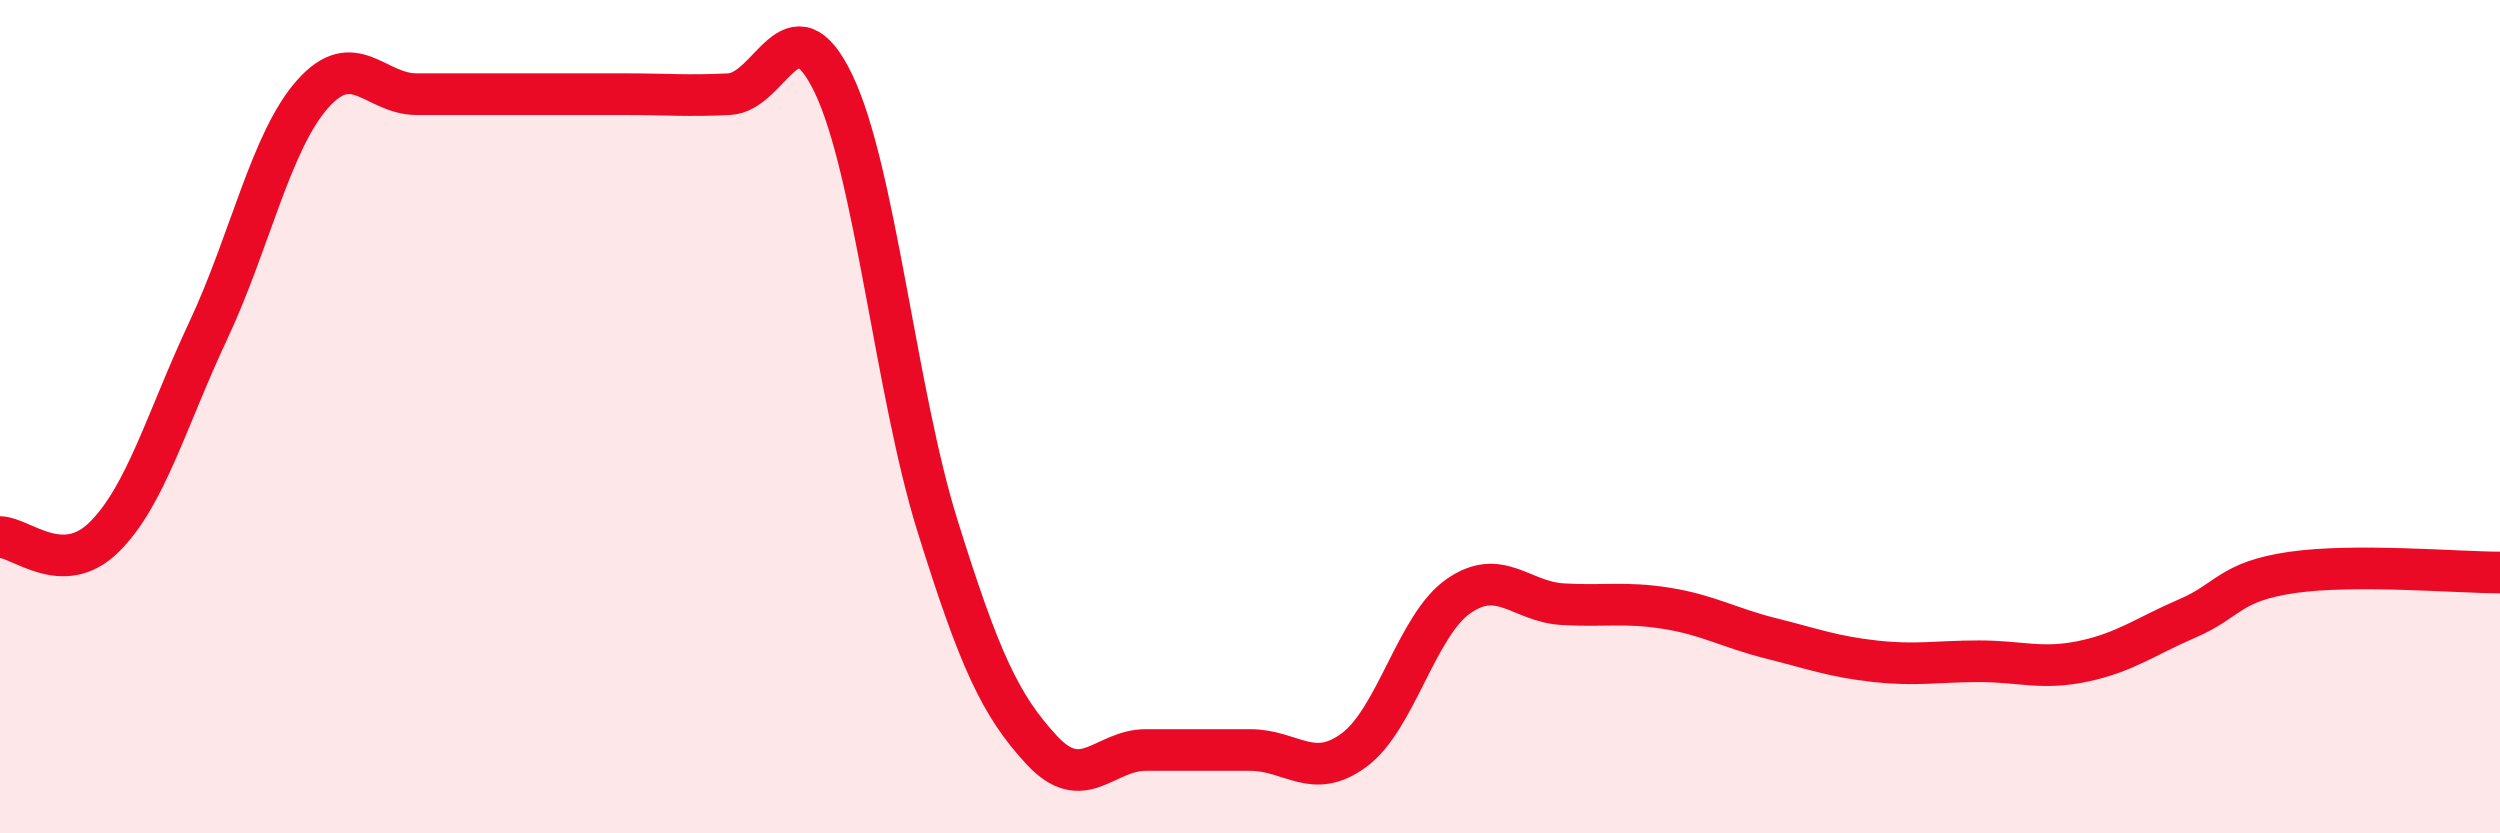
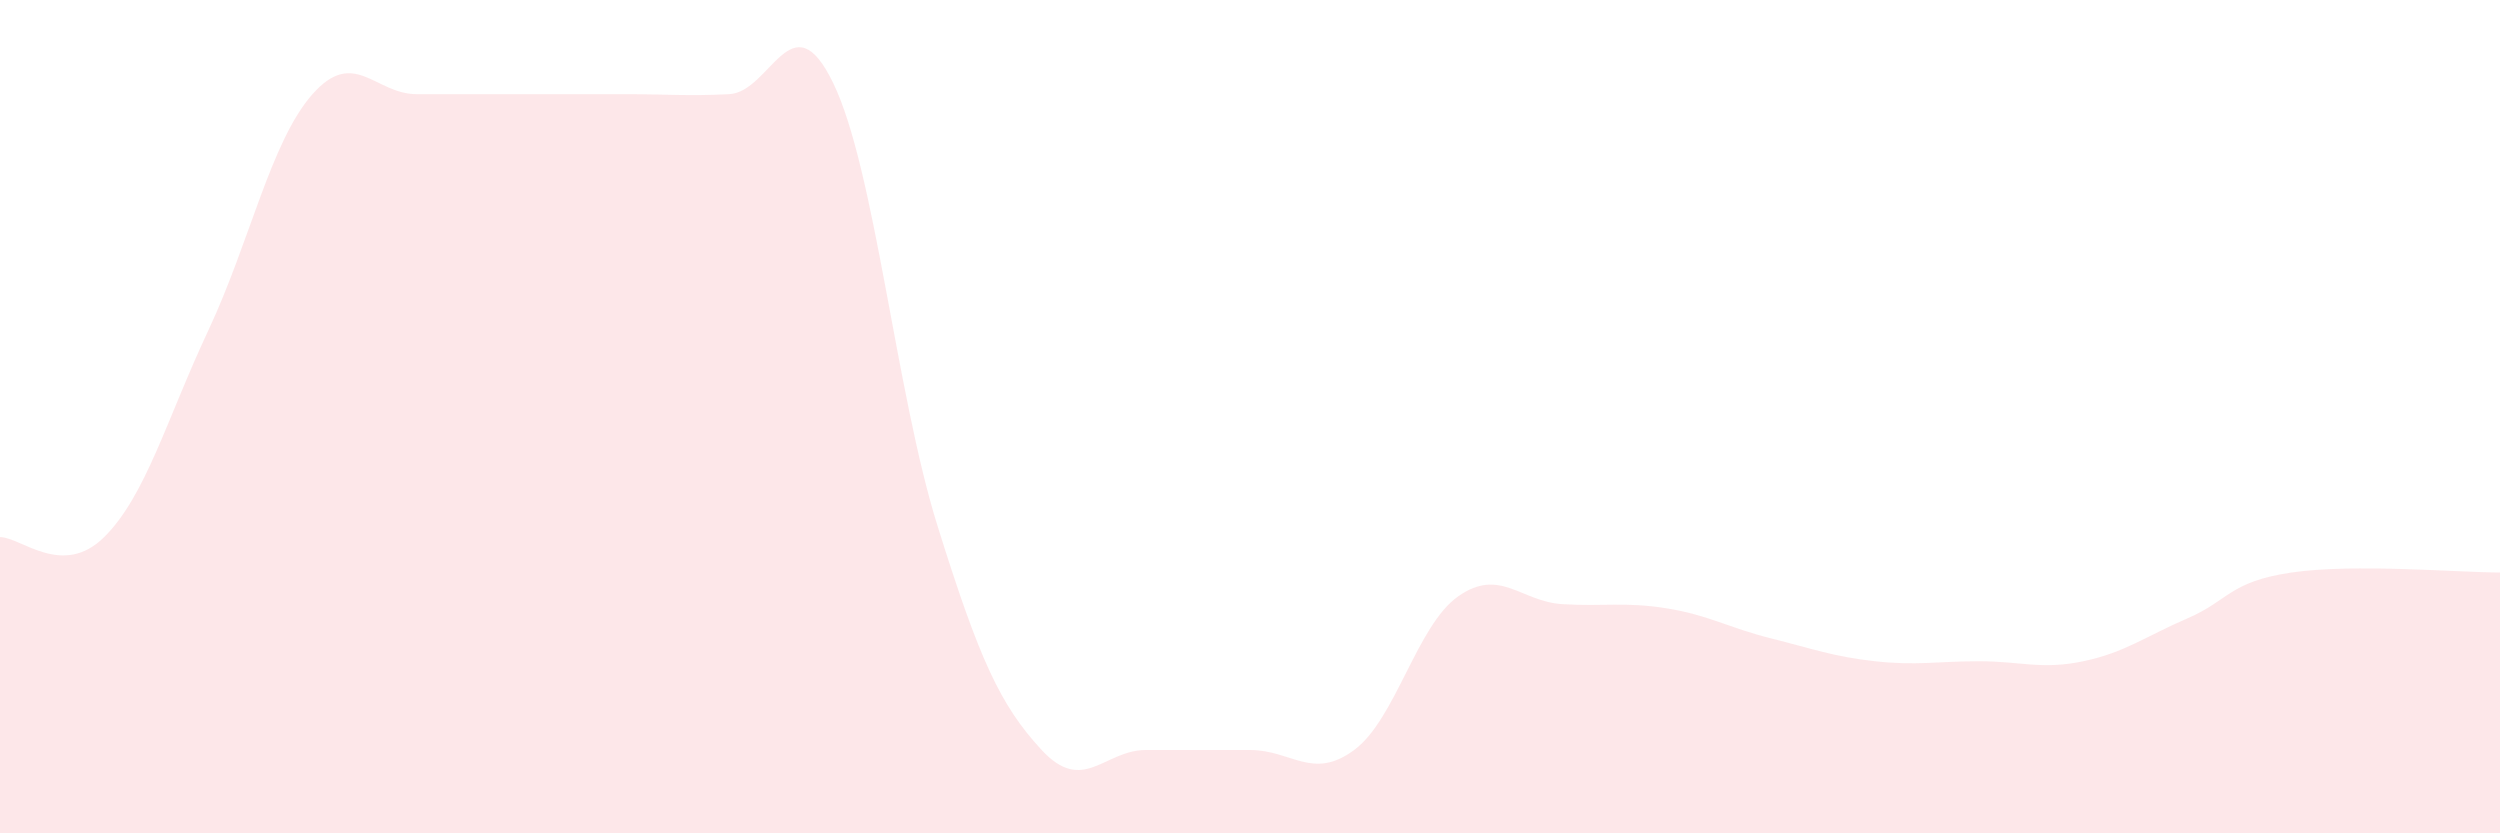
<svg xmlns="http://www.w3.org/2000/svg" width="60" height="20" viewBox="0 0 60 20">
  <path d="M 0,12.89 C 0.5,12.89 1.5,13.88 2.5,12.89 C 3.5,11.9 4,10.06 5,7.93 C 6,5.8 6.5,3.39 7.5,2.26 C 8.5,1.13 9,2.26 10,2.26 C 11,2.26 11.5,2.26 12.5,2.26 C 13.5,2.26 14,2.26 15,2.26 C 16,2.26 16.5,2.31 17.5,2.26 C 18.5,2.21 19,-0.07 20,2 C 21,4.07 21.5,9.42 22.5,12.62 C 23.5,15.82 24,16.92 25,18 C 26,19.08 26.5,18 27.5,18 C 28.5,18 29,18 30,18 C 31,18 31.5,18.74 32.5,18 C 33.5,17.26 34,15.01 35,14.31 C 36,13.61 36.5,14.44 37.5,14.5 C 38.5,14.56 39,14.44 40,14.6 C 41,14.76 41.5,15.07 42.5,15.32 C 43.5,15.57 44,15.76 45,15.87 C 46,15.98 46.5,15.87 47.5,15.87 C 48.5,15.87 49,16.08 50,15.87 C 51,15.66 51.5,15.27 52.5,14.84 C 53.5,14.41 53.5,13.96 55,13.74 C 56.5,13.52 59,13.74 60,13.74L60 20L0 20Z" fill="#EB0A25" opacity="0.1" stroke-linecap="round" stroke-linejoin="round" />
-   <path d="M 0,12.89 C 0.5,12.89 1.5,13.88 2.5,12.89 C 3.5,11.9 4,10.06 5,7.93 C 6,5.8 6.5,3.39 7.5,2.26 C 8.5,1.13 9,2.26 10,2.26 C 11,2.26 11.5,2.26 12.5,2.26 C 13.5,2.26 14,2.26 15,2.26 C 16,2.26 16.5,2.31 17.5,2.26 C 18.5,2.21 19,-0.07 20,2 C 21,4.07 21.5,9.42 22.5,12.62 C 23.5,15.82 24,16.92 25,18 C 26,19.08 26.5,18 27.5,18 C 28.5,18 29,18 30,18 C 31,18 31.5,18.74 32.5,18 C 33.5,17.26 34,15.01 35,14.31 C 36,13.61 36.5,14.44 37.5,14.5 C 38.5,14.56 39,14.44 40,14.6 C 41,14.76 41.5,15.07 42.5,15.32 C 43.5,15.57 44,15.76 45,15.87 C 46,15.98 46.5,15.87 47.5,15.87 C 48.5,15.87 49,16.08 50,15.87 C 51,15.66 51.5,15.27 52.5,14.84 C 53.5,14.41 53.5,13.96 55,13.74 C 56.5,13.52 59,13.74 60,13.74" stroke="#EB0A25" stroke-width="1" fill="none" stroke-linecap="round" stroke-linejoin="round" />
</svg>